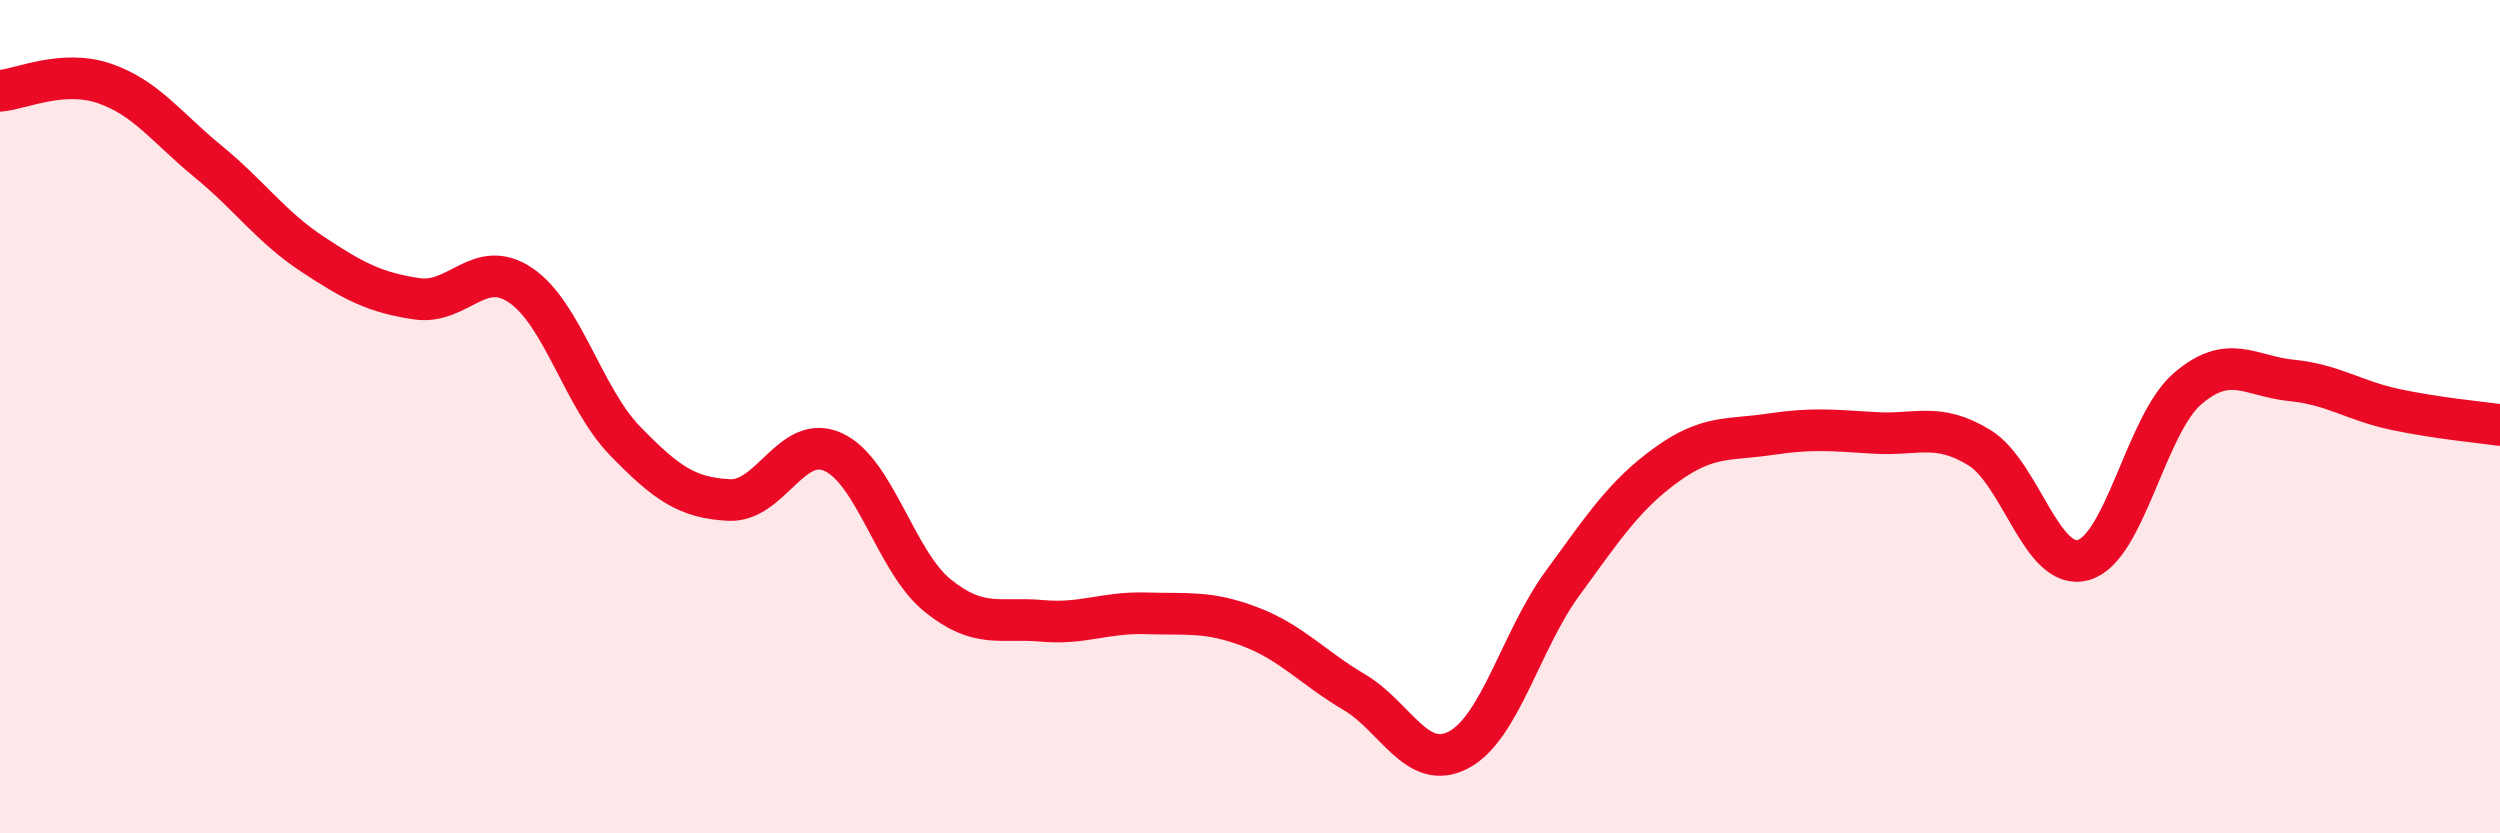
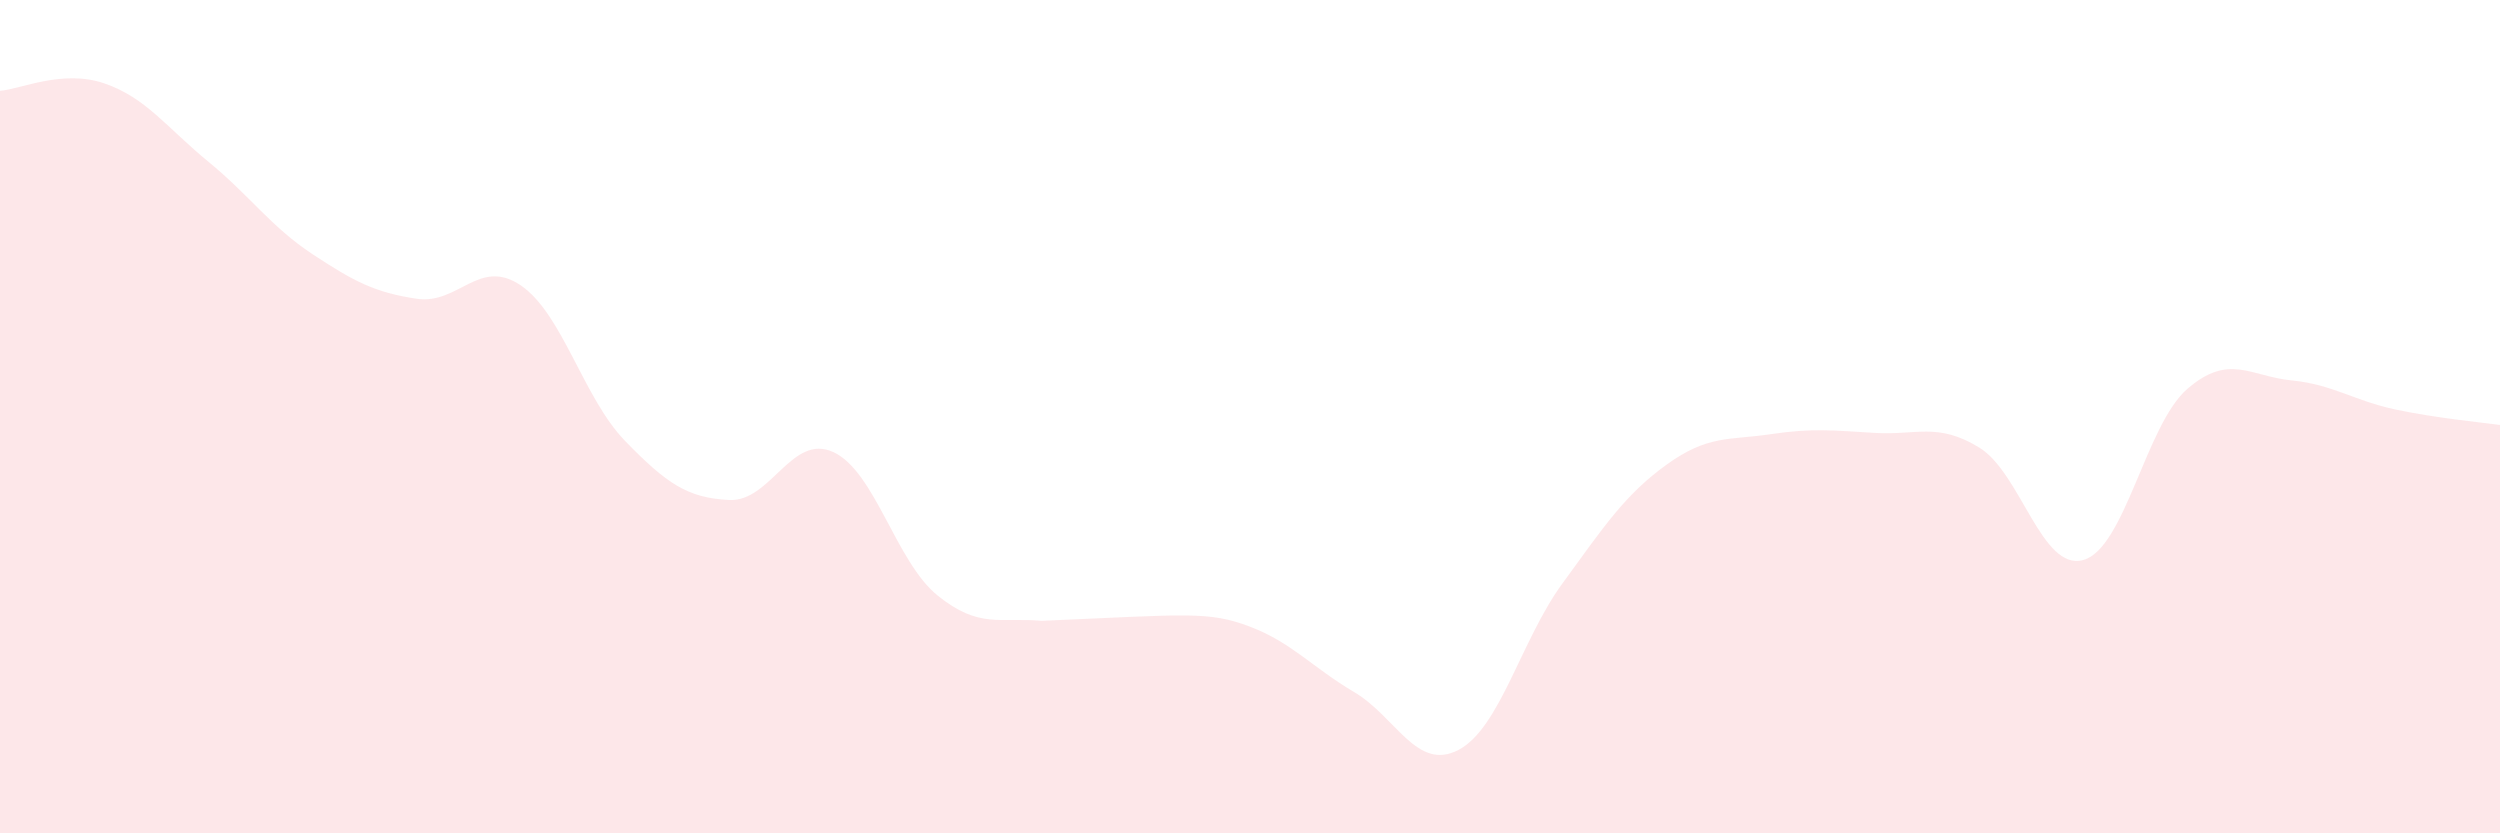
<svg xmlns="http://www.w3.org/2000/svg" width="60" height="20" viewBox="0 0 60 20">
-   <path d="M 0,2.18 C 0.5,2.14 1.5,1.66 2.5,2 C 3.5,2.34 4,3.06 5,3.88 C 6,4.7 6.5,5.44 7.5,6.1 C 8.5,6.76 9,7.02 10,7.17 C 11,7.32 11.5,6.17 12.5,6.85 C 13.5,7.53 14,9.55 15,10.58 C 16,11.61 16.5,11.95 17.5,12 C 18.5,12.05 19,10.39 20,10.85 C 21,11.31 21.5,13.48 22.5,14.29 C 23.5,15.1 24,14.81 25,14.9 C 26,14.99 26.5,14.69 27.5,14.72 C 28.5,14.75 29,14.66 30,15.04 C 31,15.42 31.5,16.02 32.5,16.61 C 33.5,17.2 34,18.52 35,18 C 36,17.48 36.5,15.37 37.5,14 C 38.5,12.63 39,11.87 40,11.15 C 41,10.43 41.5,10.57 42.5,10.42 C 43.5,10.27 44,10.33 45,10.39 C 46,10.45 46.5,10.13 47.5,10.74 C 48.5,11.35 49,13.72 50,13.44 C 51,13.16 51.5,10.19 52.5,9.33 C 53.5,8.47 54,9.03 55,9.13 C 56,9.23 56.5,9.62 57.5,9.83 C 58.5,10.04 59.5,10.13 60,10.2L60 20L0 20Z" fill="#EB0A25" opacity="0.1" stroke-linecap="round" stroke-linejoin="round" />
-   <path d="M 0,2.18 C 0.5,2.14 1.5,1.66 2.5,2 C 3.5,2.34 4,3.06 5,3.88 C 6,4.7 6.5,5.44 7.5,6.1 C 8.5,6.76 9,7.02 10,7.17 C 11,7.32 11.5,6.17 12.5,6.85 C 13.5,7.53 14,9.55 15,10.58 C 16,11.61 16.5,11.95 17.5,12 C 18.5,12.05 19,10.39 20,10.85 C 21,11.31 21.5,13.48 22.5,14.29 C 23.5,15.1 24,14.81 25,14.9 C 26,14.99 26.5,14.69 27.5,14.72 C 28.5,14.75 29,14.66 30,15.04 C 31,15.42 31.5,16.02 32.5,16.61 C 33.5,17.2 34,18.52 35,18 C 36,17.48 36.5,15.37 37.5,14 C 38.5,12.63 39,11.87 40,11.15 C 41,10.43 41.5,10.57 42.5,10.42 C 43.5,10.27 44,10.33 45,10.39 C 46,10.45 46.5,10.13 47.5,10.74 C 48.5,11.35 49,13.72 50,13.44 C 51,13.16 51.5,10.19 52.5,9.33 C 53.5,8.47 54,9.03 55,9.13 C 56,9.23 56.5,9.62 57.5,9.83 C 58.5,10.04 59.5,10.13 60,10.2" stroke="#EB0A25" stroke-width="1" fill="none" stroke-linecap="round" stroke-linejoin="round" />
+   <path d="M 0,2.18 C 0.5,2.14 1.5,1.66 2.5,2 C 3.5,2.34 4,3.06 5,3.88 C 6,4.7 6.5,5.44 7.5,6.1 C 8.5,6.76 9,7.02 10,7.17 C 11,7.32 11.5,6.17 12.5,6.85 C 13.5,7.53 14,9.55 15,10.58 C 16,11.61 16.5,11.95 17.5,12 C 18.5,12.05 19,10.39 20,10.85 C 21,11.31 21.5,13.48 22.5,14.29 C 23.5,15.1 24,14.81 25,14.9 C 28.5,14.75 29,14.66 30,15.04 C 31,15.42 31.5,16.02 32.5,16.61 C 33.5,17.2 34,18.52 35,18 C 36,17.48 36.5,15.37 37.5,14 C 38.5,12.63 39,11.87 40,11.15 C 41,10.43 41.5,10.57 42.5,10.42 C 43.5,10.27 44,10.33 45,10.39 C 46,10.45 46.5,10.13 47.5,10.74 C 48.5,11.35 49,13.72 50,13.44 C 51,13.16 51.5,10.19 52.5,9.33 C 53.5,8.47 54,9.03 55,9.13 C 56,9.23 56.5,9.62 57.5,9.83 C 58.5,10.04 59.5,10.13 60,10.2L60 20L0 20Z" fill="#EB0A25" opacity="0.1" stroke-linecap="round" stroke-linejoin="round" />
</svg>